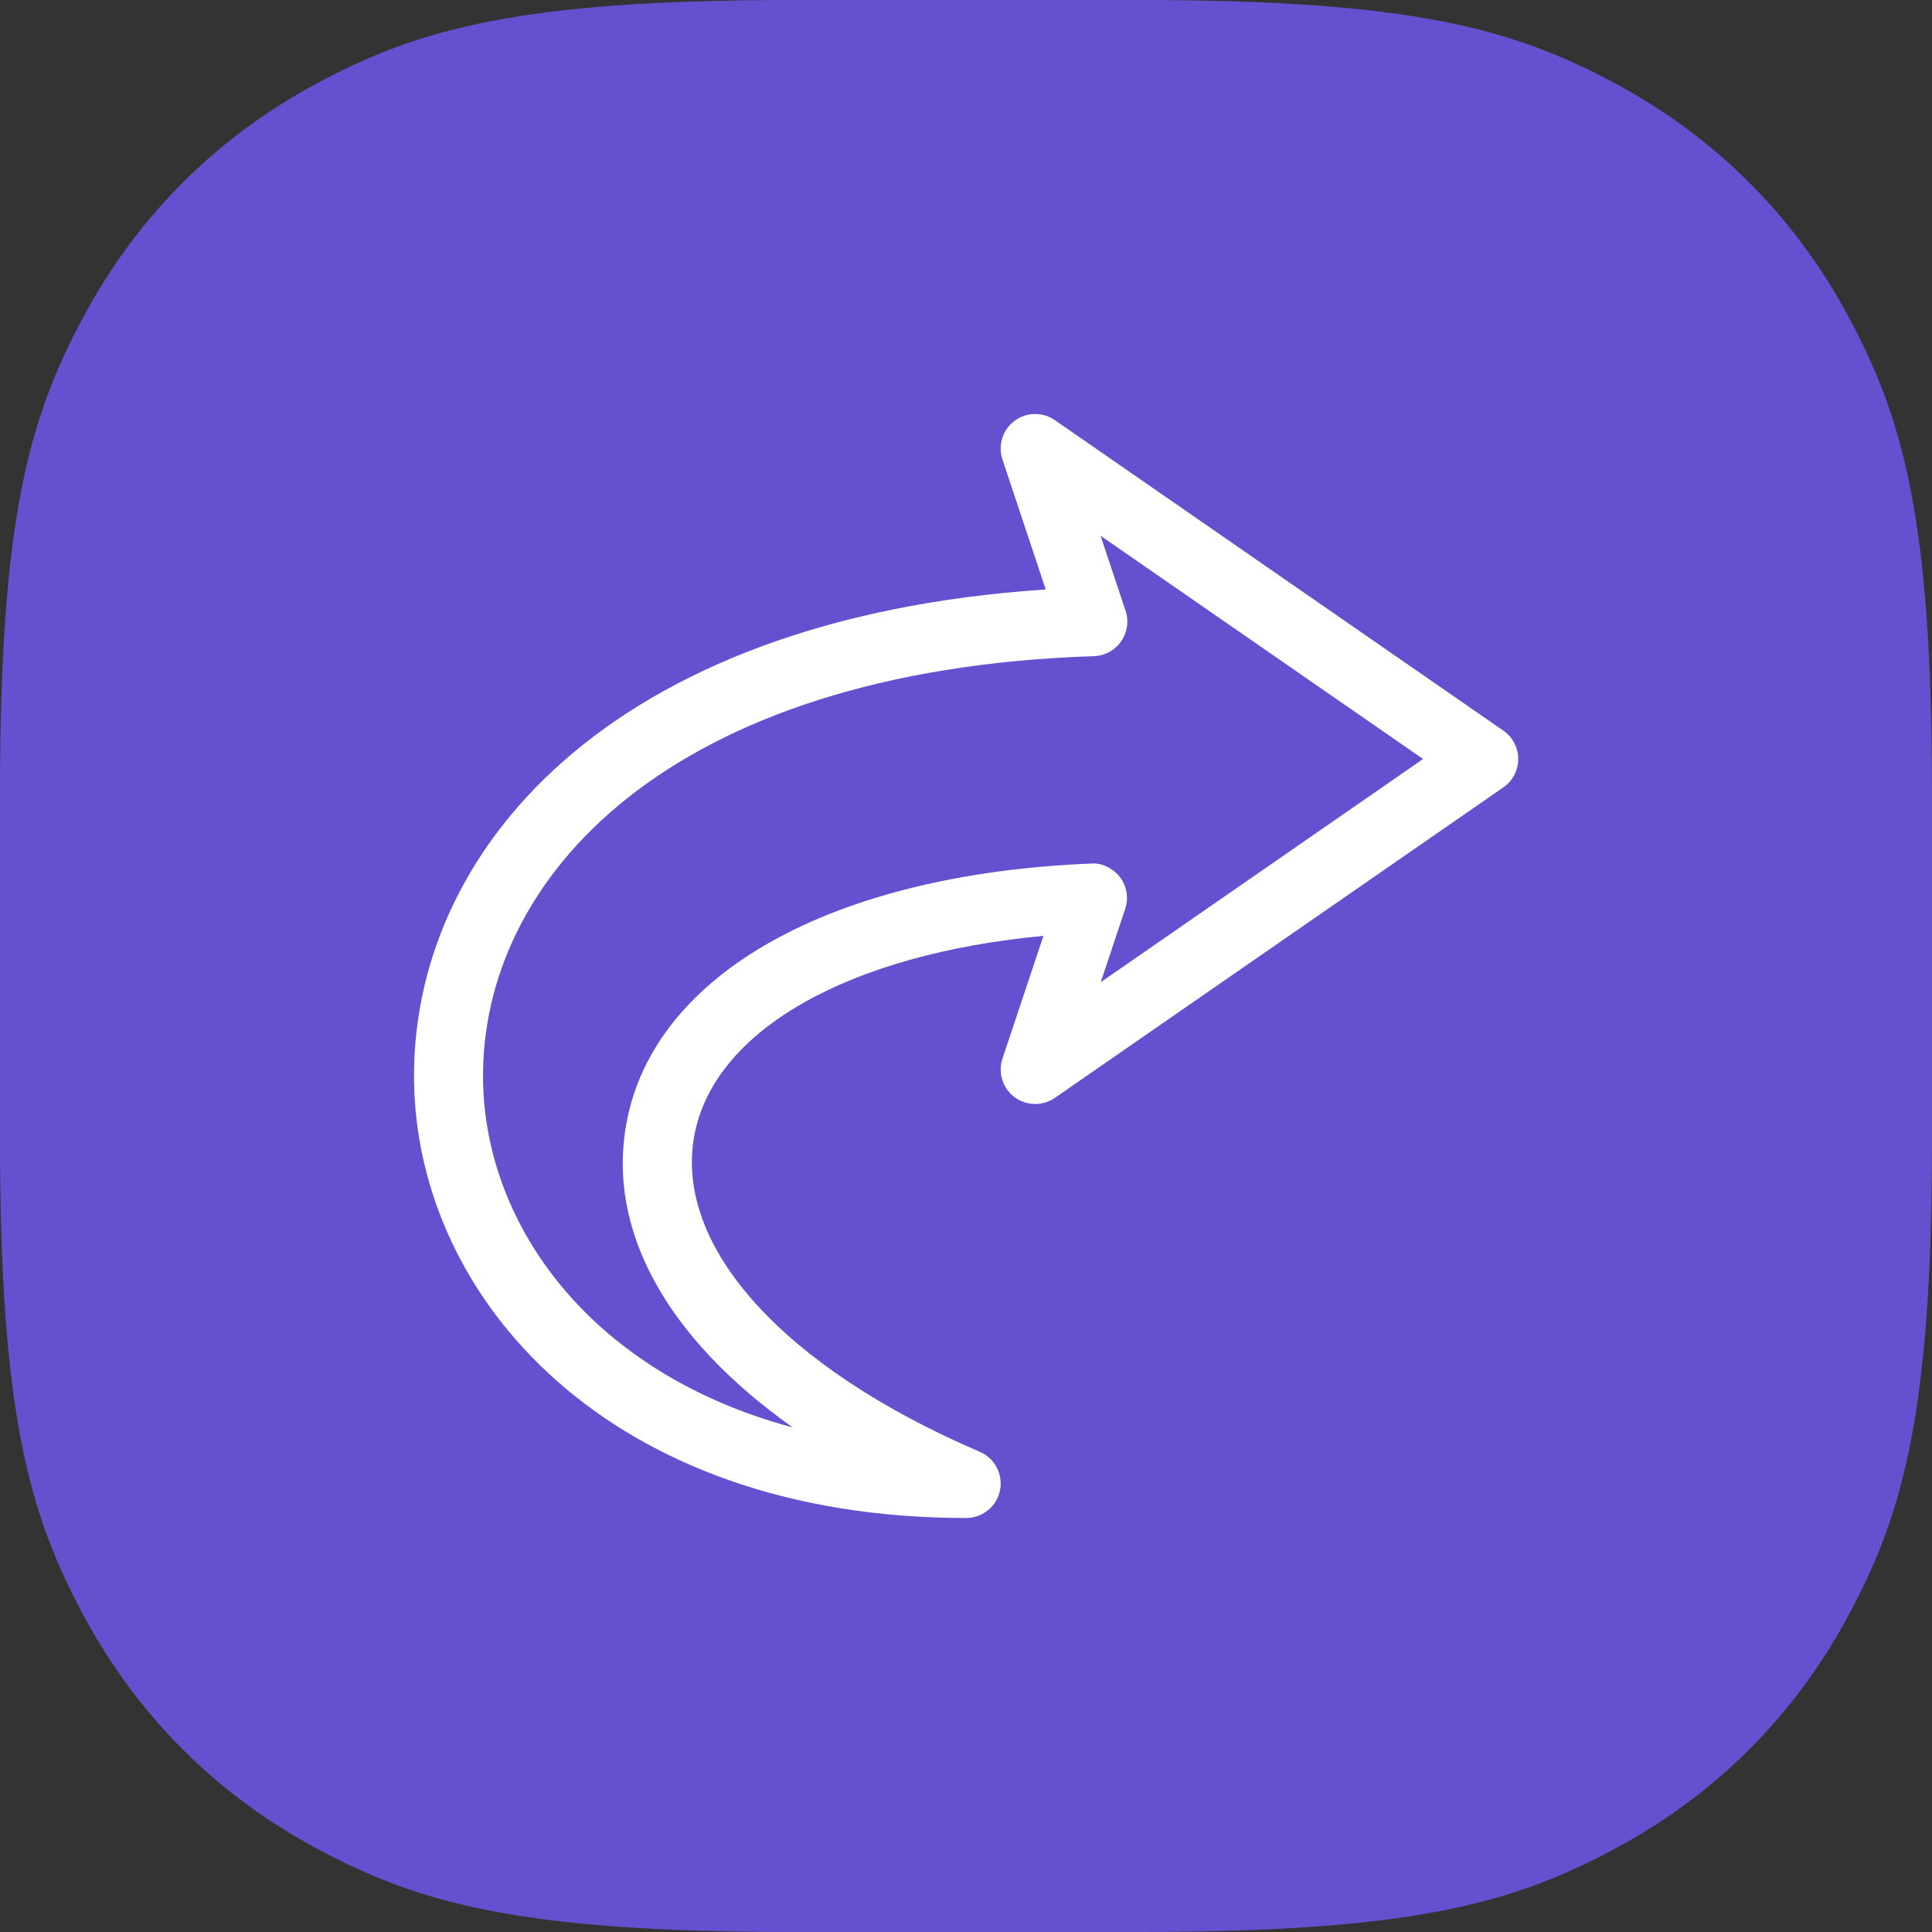
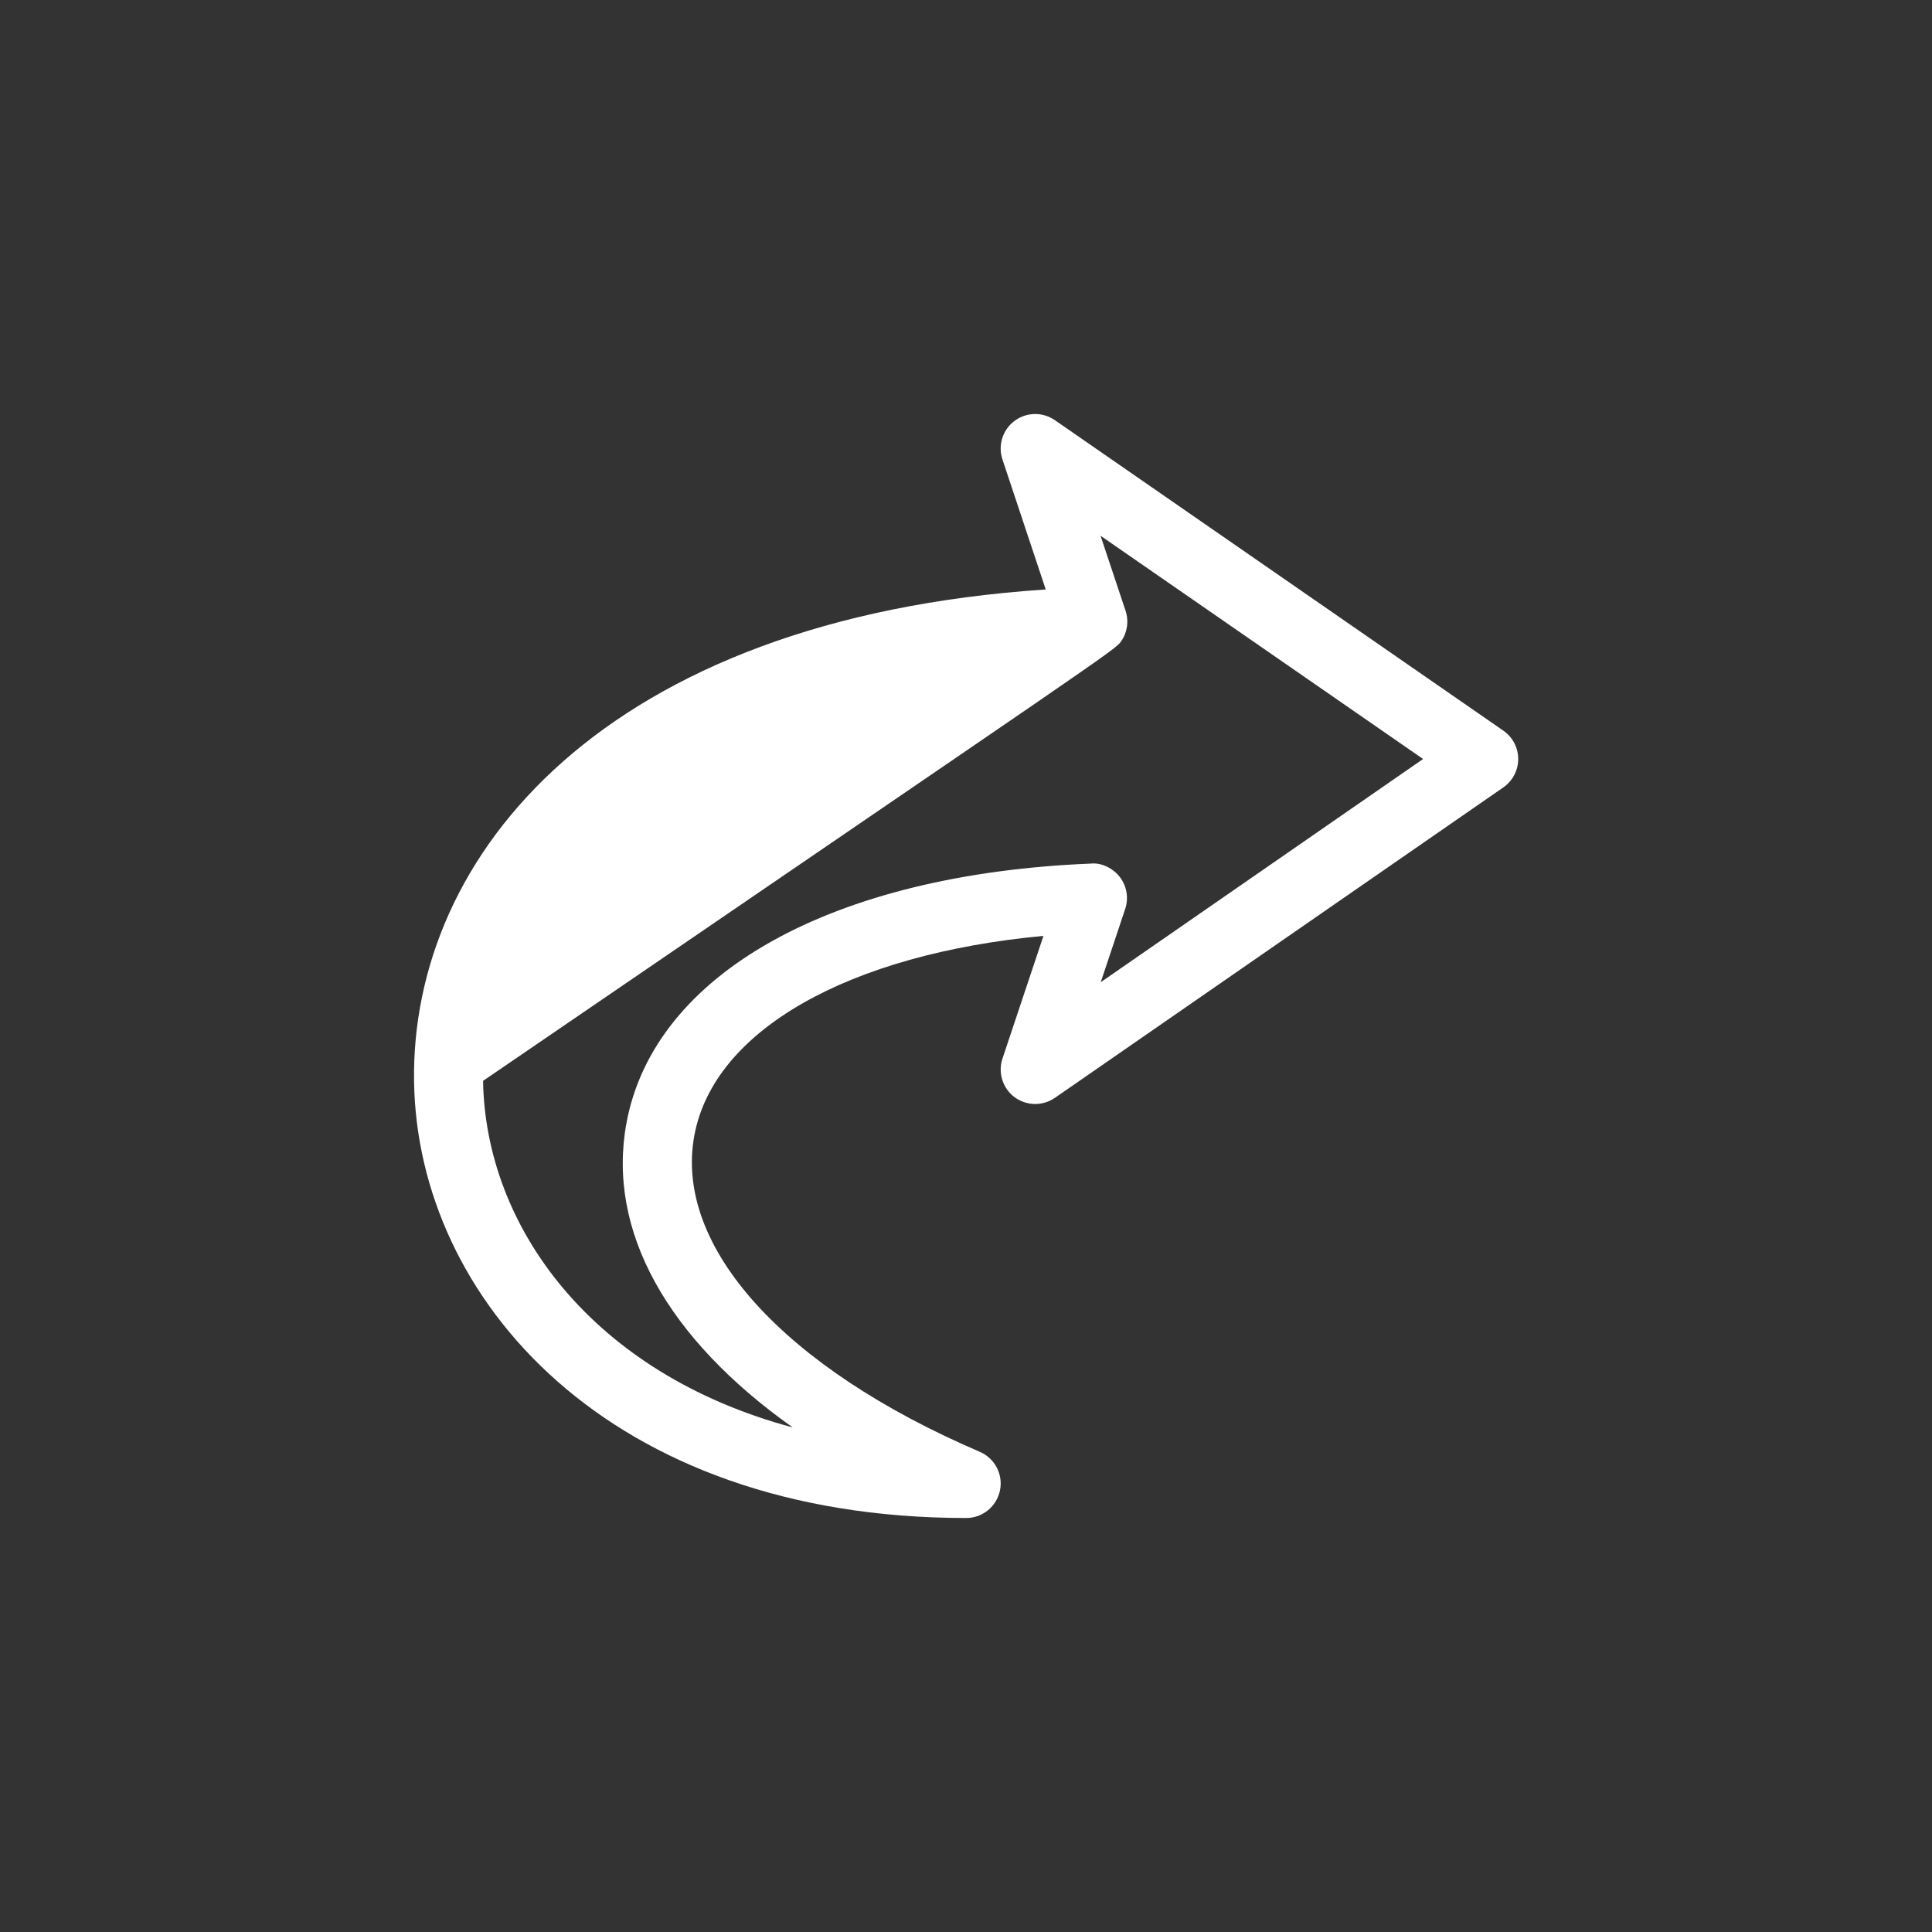
<svg xmlns="http://www.w3.org/2000/svg" width="56px" height="56px" viewBox="0 0 56 56" version="1.1">
  <rect x="0" y="0" width="56" height="56" fill="#333333" stroke="none" />
  <title>go-to-location-icon</title>
  <g id="Page-1" stroke="none" stroke-width="1" fill="none" fill-rule="evenodd">
    <g id="D---Release-Notes" transform="translate(-240, -2033)">
      <g id="improvements" transform="translate(240, 1933)">
        <g id="go-to-location-icon" transform="translate(0, 100)">
-           <path d="M22.969,-9.12852814e-16 L33.031,9.12852814e-16 C40.928,-5.37787051e-16 43.858,0.835 46.792,2.404 C49.725,3.973 52.027,6.275 53.596,9.208 C55.165,12.142 56,15.072 56,22.969 L56,33.031 C56,40.928 55.165,43.858 53.596,46.792 C52.027,49.725 49.725,52.027 46.792,53.596 C43.858,55.165 40.928,56 33.031,56 L22.969,56 C15.072,56 12.142,55.165 9.208,53.596 C6.275,52.027 3.973,49.725 2.404,46.792 C0.835,43.858 3.58524701e-16,40.928 -6.08568543e-16,33.031 L6.08568543e-16,22.969 C-3.58524701e-16,15.072 0.835,12.142 2.404,9.208 C3.973,6.275 6.275,3.973 9.208,2.404 C12.142,0.835 15.072,5.37787051e-16 22.969,-9.12852814e-16 Z" id="background" fill="#6551CF" />
-           <path d="M31.906,28.469 L32.614,26.347 C32.718,26.035 32.663,25.693 32.466,25.43 C32.267,25.166 31.923,25 31.626,25.031 C24.118,25.335 18.958,28.218 18.158,32.554 C17.583,35.674 19.342,38.798 22.977,41.375 C17.148,39.811 14.07,35.549 14.002,31.329 C13.907,25.491 19.344,19.421 31.708,19.019 C32.023,19.009 32.315,18.851 32.496,18.591 C32.677,18.332 32.724,18.003 32.625,17.704 L31.9,15.529 L41.249,22 L31.906,28.469 Z M43.575,21.178 L30.575,12.178 C30.221,11.935 29.752,11.941 29.406,12.2 C29.061,12.458 28.921,12.907 29.056,13.316 L30.311,17.086 C17.53,17.933 11.894,24.77 12.002,31.363 C12.104,37.643 17.634,44 28.006,44 C28.48,44 28.889,43.666 28.985,43.201 C29.081,42.737 28.836,42.268 28.399,42.081 C22.704,39.639 19.533,36.127 20.125,32.916 C20.688,29.858 24.6,27.655 30.245,27.127 L29.057,30.684 C28.921,31.092 29.061,31.541 29.405,31.8 C29.749,32.057 30.219,32.067 30.575,31.823 L43.575,22.823 C43.844,22.636 44.006,22.328 44.006,22 C44.006,21.672 43.844,21.365 43.575,21.178 L43.575,21.178 Z" id="Fill-1" fill="#FFFFFF" />
+           <path d="M31.906,28.469 L32.614,26.347 C32.718,26.035 32.663,25.693 32.466,25.43 C32.267,25.166 31.923,25 31.626,25.031 C24.118,25.335 18.958,28.218 18.158,32.554 C17.583,35.674 19.342,38.798 22.977,41.375 C17.148,39.811 14.07,35.549 14.002,31.329 C32.023,19.009 32.315,18.851 32.496,18.591 C32.677,18.332 32.724,18.003 32.625,17.704 L31.9,15.529 L41.249,22 L31.906,28.469 Z M43.575,21.178 L30.575,12.178 C30.221,11.935 29.752,11.941 29.406,12.2 C29.061,12.458 28.921,12.907 29.056,13.316 L30.311,17.086 C17.53,17.933 11.894,24.77 12.002,31.363 C12.104,37.643 17.634,44 28.006,44 C28.48,44 28.889,43.666 28.985,43.201 C29.081,42.737 28.836,42.268 28.399,42.081 C22.704,39.639 19.533,36.127 20.125,32.916 C20.688,29.858 24.6,27.655 30.245,27.127 L29.057,30.684 C28.921,31.092 29.061,31.541 29.405,31.8 C29.749,32.057 30.219,32.067 30.575,31.823 L43.575,22.823 C43.844,22.636 44.006,22.328 44.006,22 C44.006,21.672 43.844,21.365 43.575,21.178 L43.575,21.178 Z" id="Fill-1" fill="#FFFFFF" />
        </g>
      </g>
    </g>
  </g>
</svg>